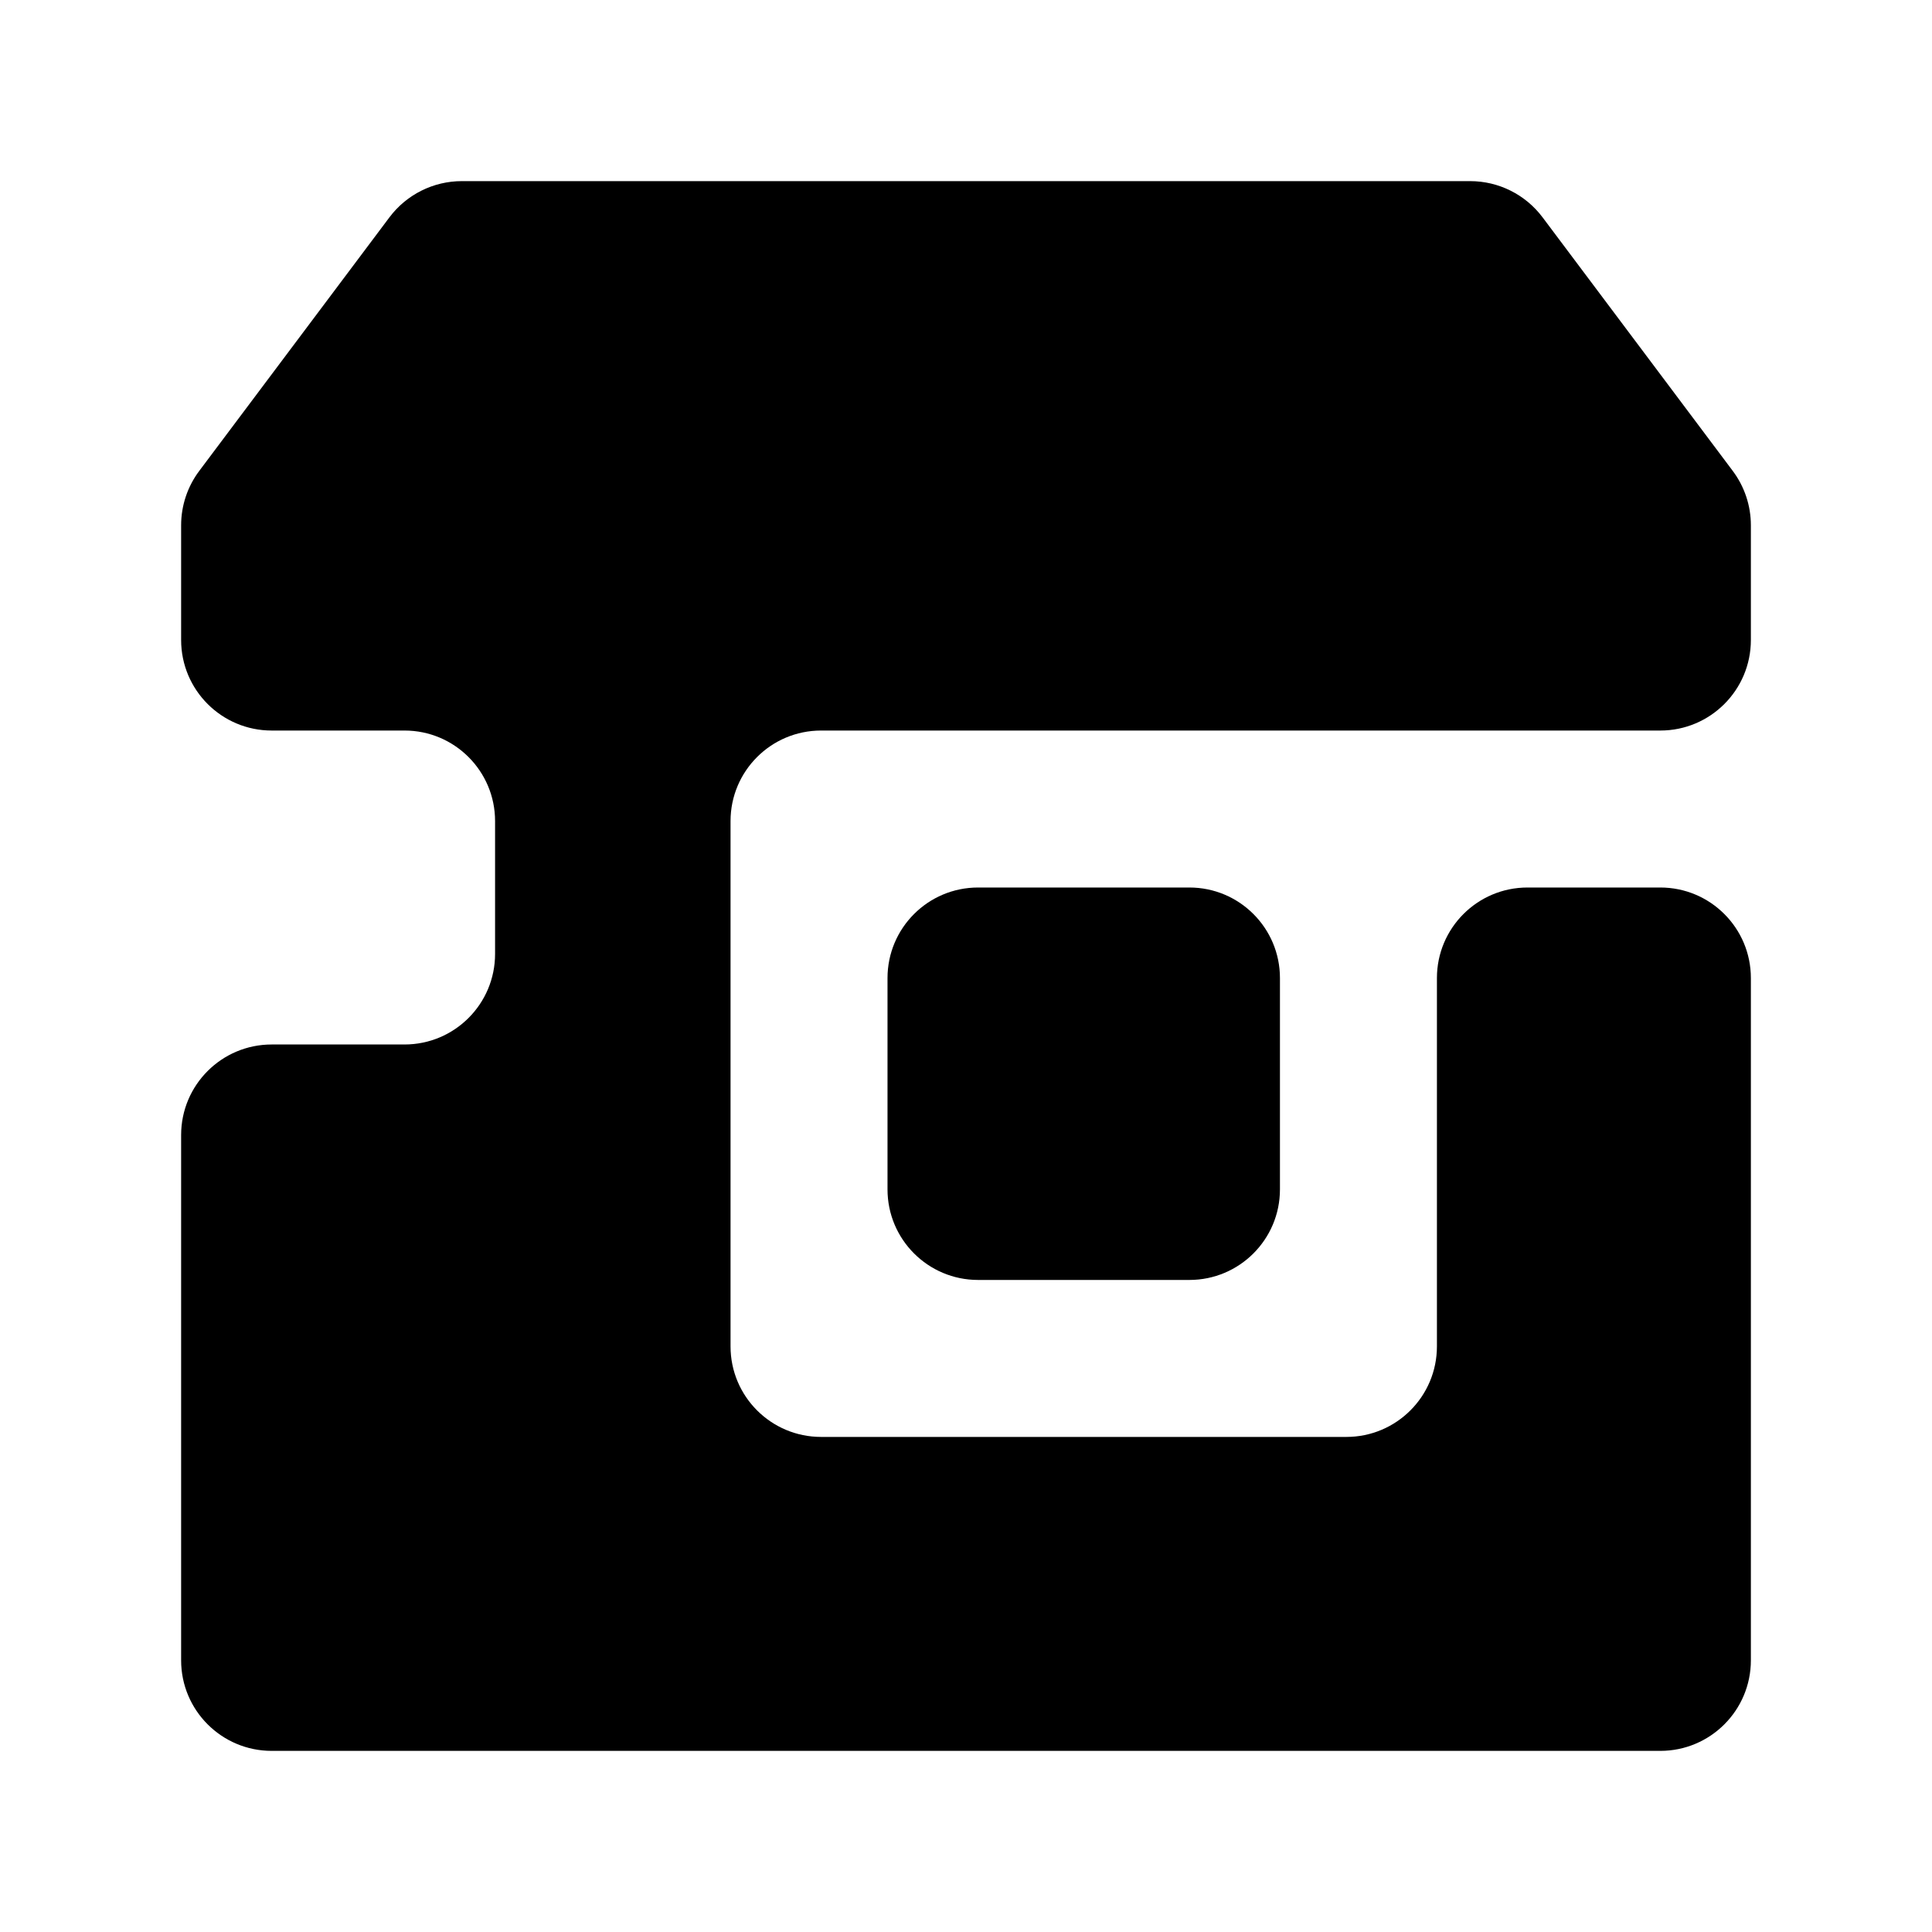
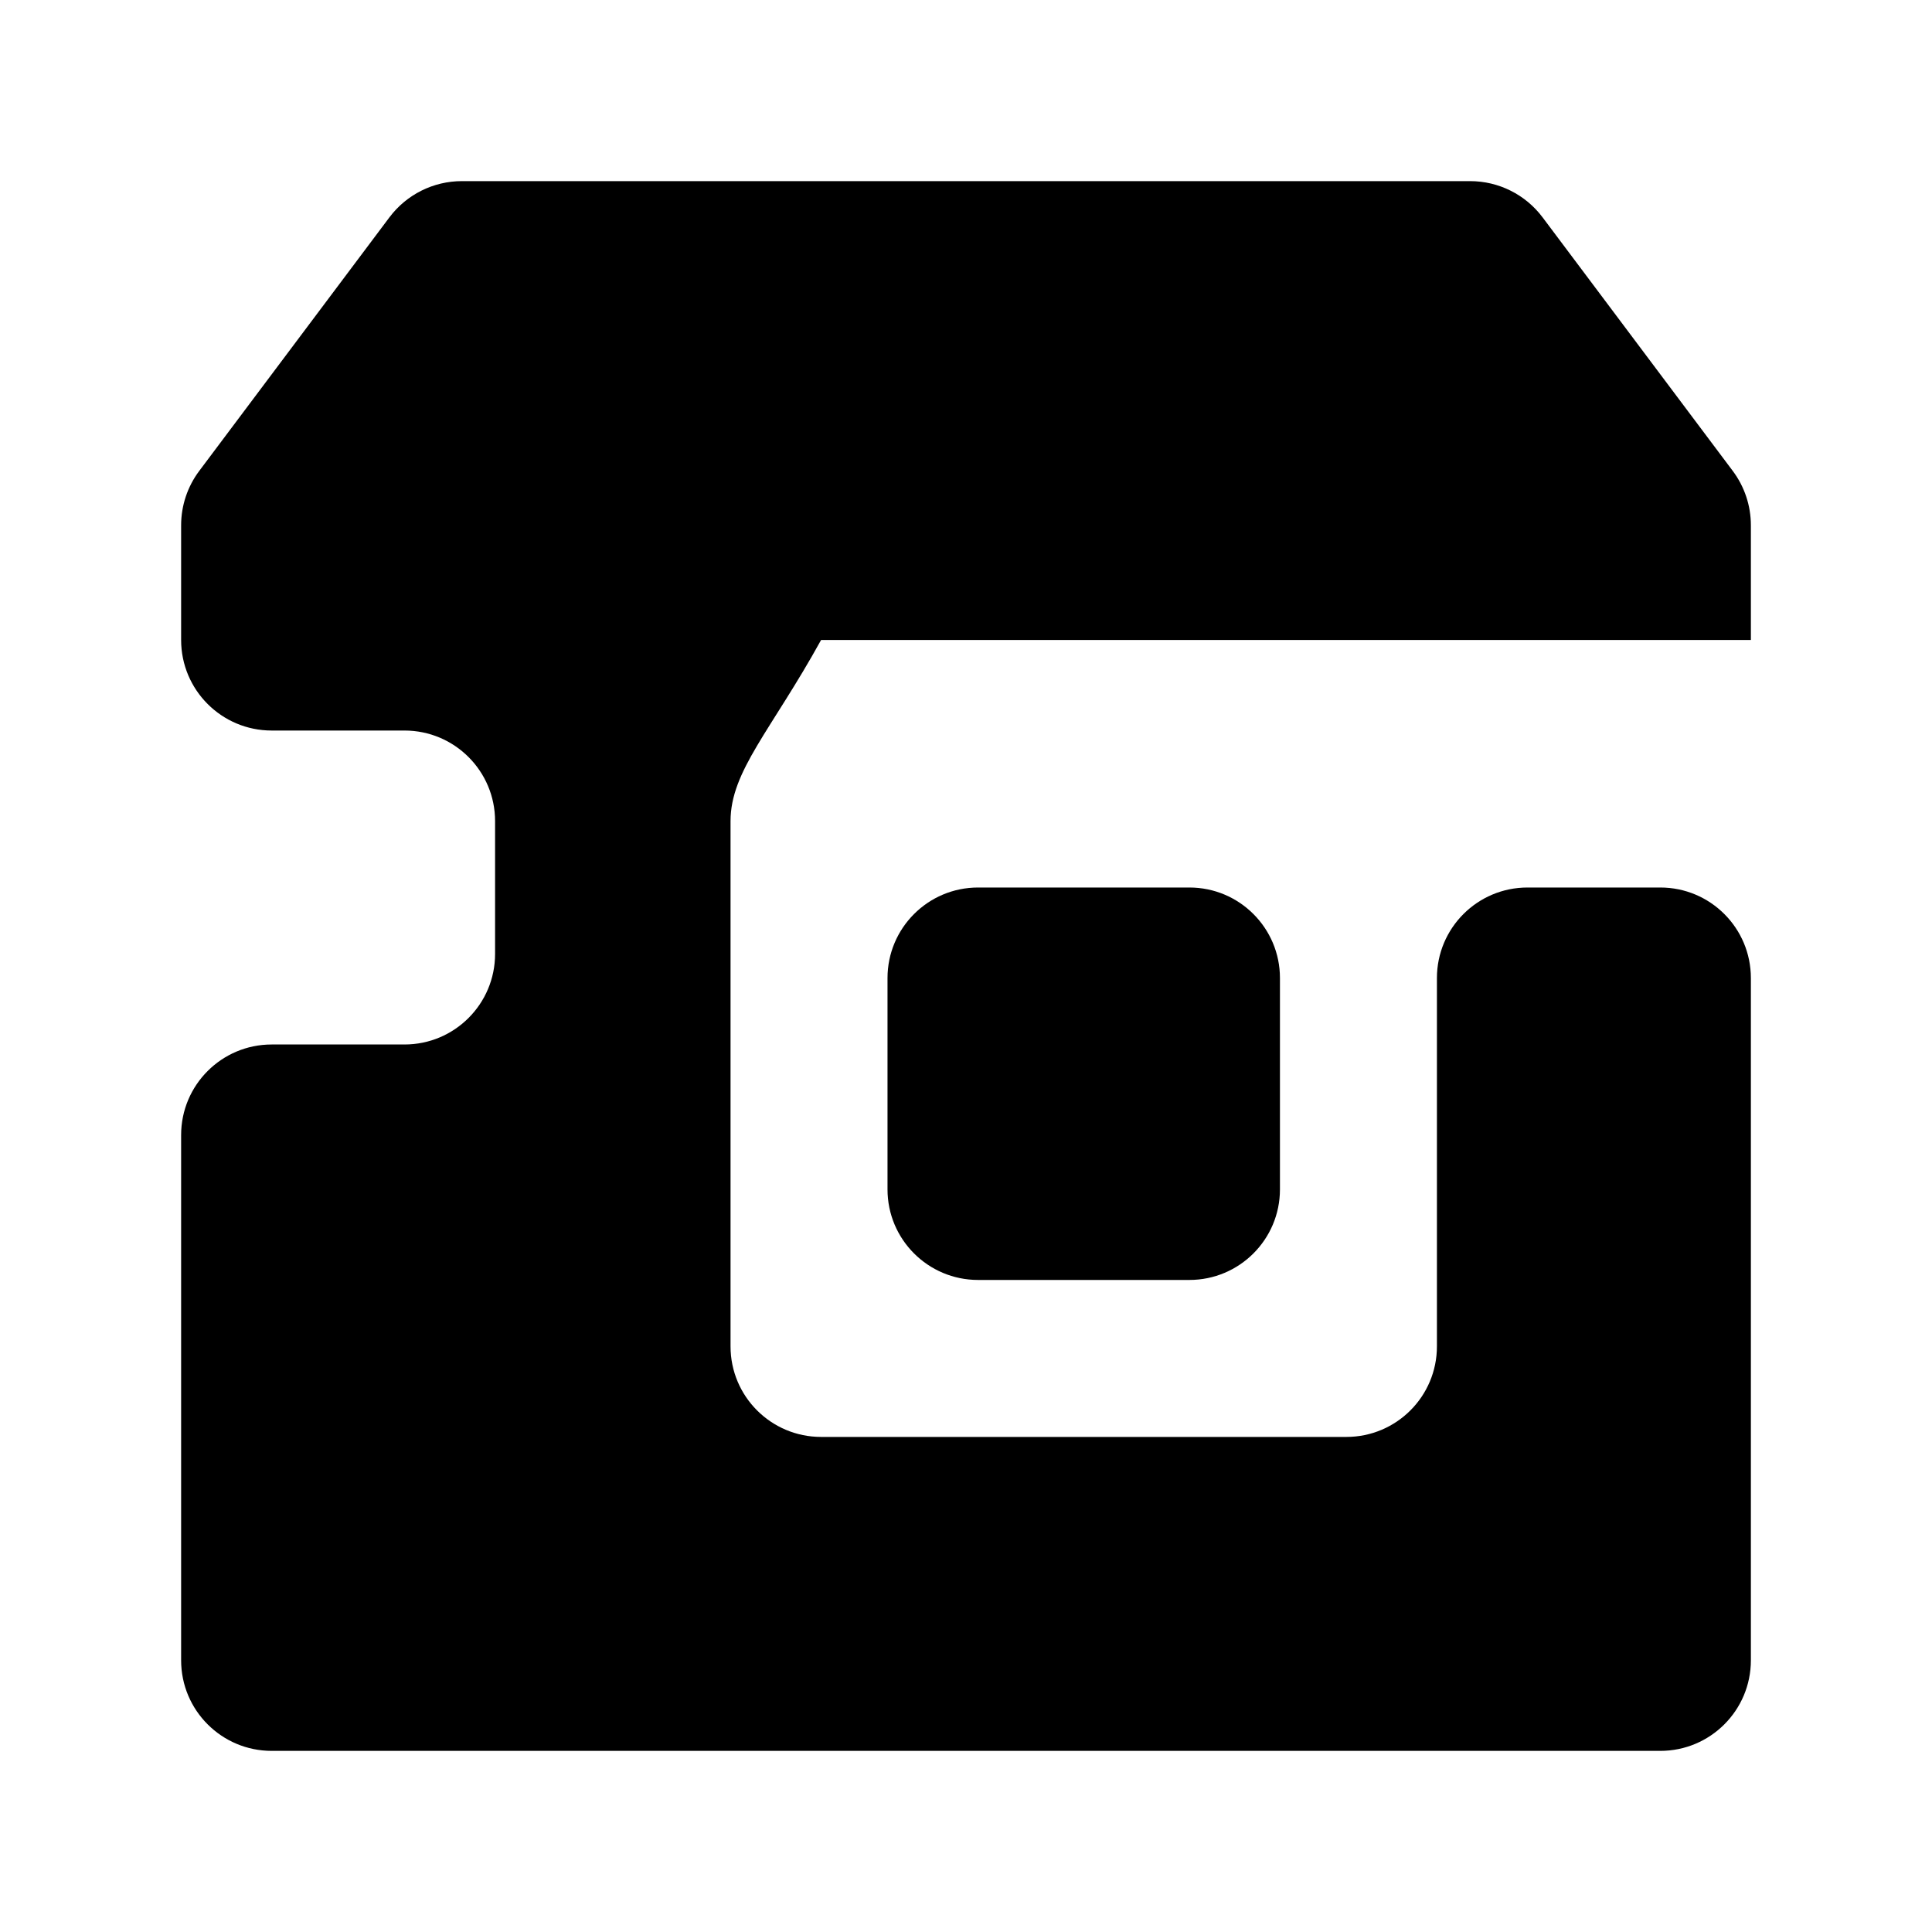
<svg xmlns="http://www.w3.org/2000/svg" width="512" height="512" viewBox="0 0 512 512" fill="none">
-   <path d="M389.6 48C397.154 48 404.267 51.556 408.8 57.6L459.2 124.8C462.316 128.954 464 134.007 464 139.2V169.6C464 182.854 453.255 193.6 440 193.6H217.6C204.345 193.6 193.6 204.345 193.6 217.6V356.8C193.6 370.055 204.345 380.8 217.6 380.8H356.8C370.055 380.8 380.8 370.055 380.8 356.8V259.2C380.8 245.945 391.545 235.2 404.8 235.2H440C453.255 235.2 464 245.945 464 259.2V440C464 453.255 453.255 464 440 464H72C58.745 464 48 453.255 48 440V300.8C48 287.545 58.745 276.8 72 276.8H107.2C120.455 276.8 131.2 266.055 131.2 252.8V217.6C131.2 204.345 120.455 193.6 107.2 193.6H72C58.745 193.6 48 182.854 48 169.6V139.2C48 134.007 49.684 128.954 52.8 124.8L103.2 57.6C107.733 51.556 114.846 48 122.4 48H389.6ZM315.2 235.2C328.455 235.2 339.2 245.945 339.2 259.2V315.2C339.2 328.455 328.455 339.2 315.2 339.2H259.2C245.945 339.2 235.2 328.455 235.2 315.2V259.2C235.2 245.945 245.945 235.2 259.2 235.2H315.2Z" fill="oklch(0.598 0.204 286.2)" />
+   <path d="M389.6 48C397.154 48 404.267 51.556 408.8 57.6L459.2 124.8C462.316 128.954 464 134.007 464 139.2V169.6H217.6C204.345 193.6 193.6 204.345 193.6 217.6V356.8C193.6 370.055 204.345 380.8 217.6 380.8H356.8C370.055 380.8 380.8 370.055 380.8 356.8V259.2C380.8 245.945 391.545 235.2 404.8 235.2H440C453.255 235.2 464 245.945 464 259.2V440C464 453.255 453.255 464 440 464H72C58.745 464 48 453.255 48 440V300.8C48 287.545 58.745 276.8 72 276.8H107.2C120.455 276.8 131.2 266.055 131.2 252.8V217.6C131.2 204.345 120.455 193.6 107.2 193.6H72C58.745 193.6 48 182.854 48 169.6V139.2C48 134.007 49.684 128.954 52.8 124.8L103.2 57.6C107.733 51.556 114.846 48 122.4 48H389.6ZM315.2 235.2C328.455 235.2 339.2 245.945 339.2 259.2V315.2C339.2 328.455 328.455 339.2 315.2 339.2H259.2C245.945 339.2 235.2 328.455 235.2 315.2V259.2C235.2 245.945 245.945 235.2 259.2 235.2H315.2Z" fill="oklch(0.598 0.204 286.2)" />
</svg>